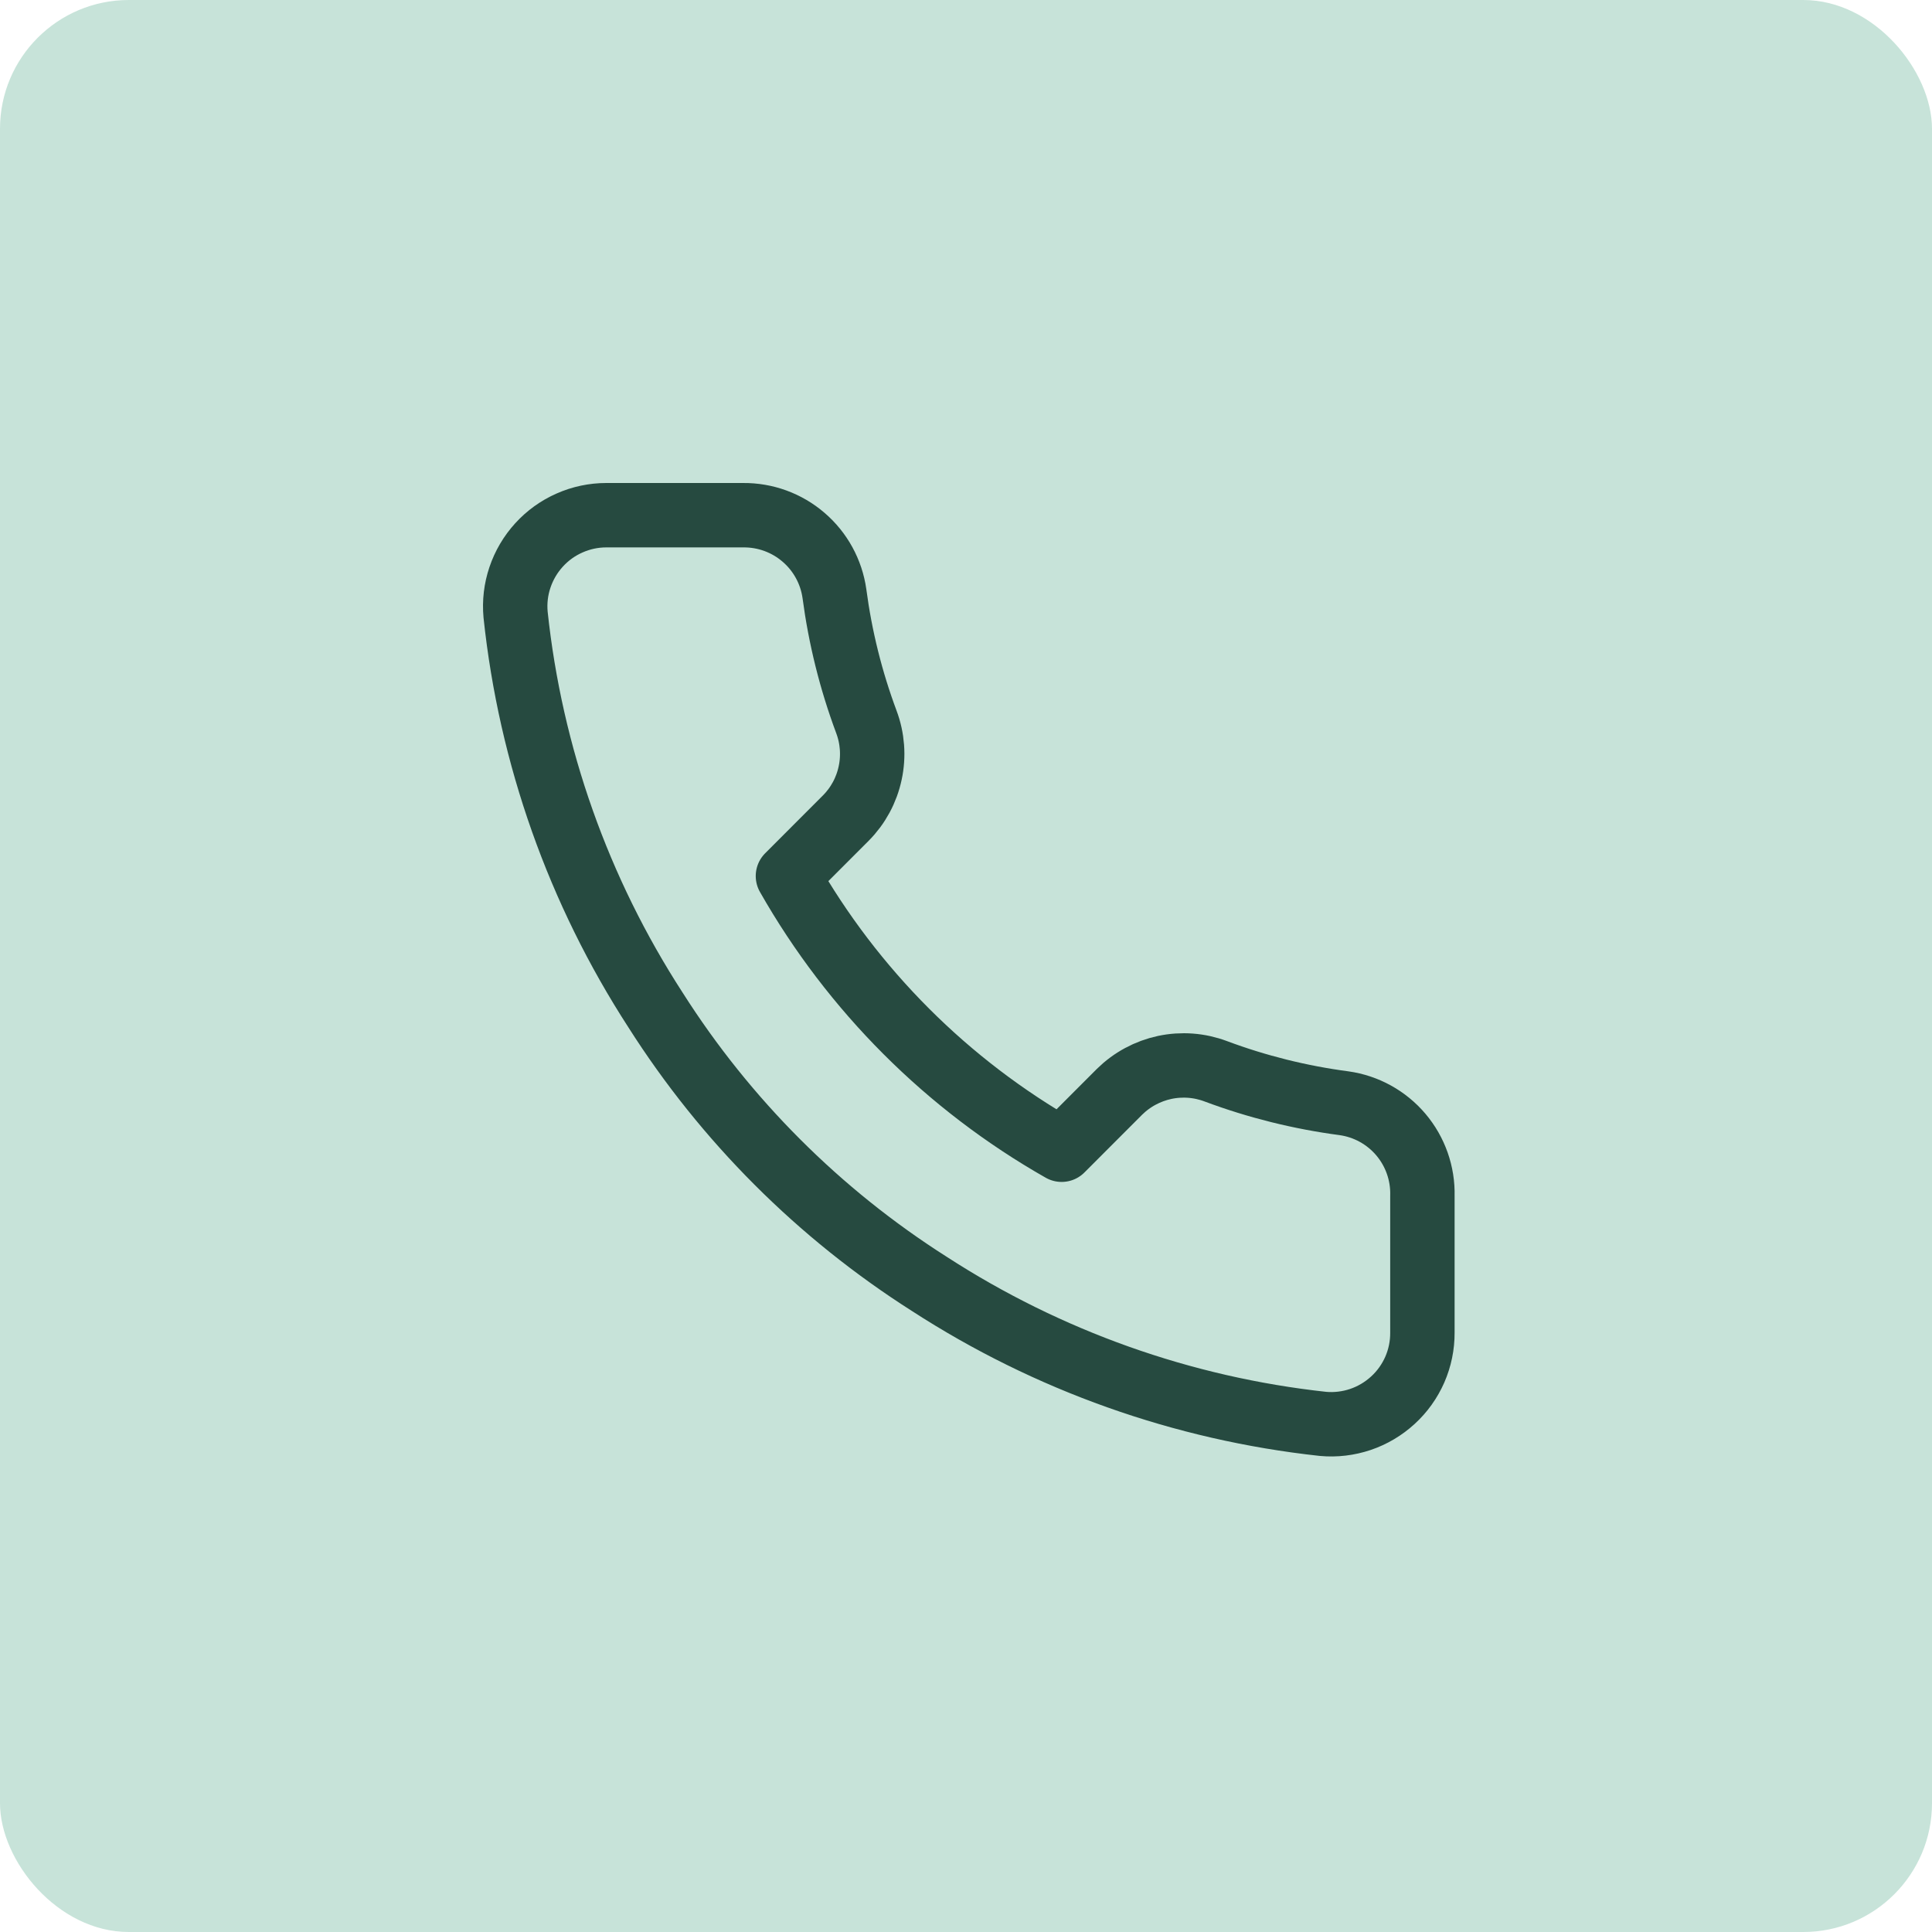
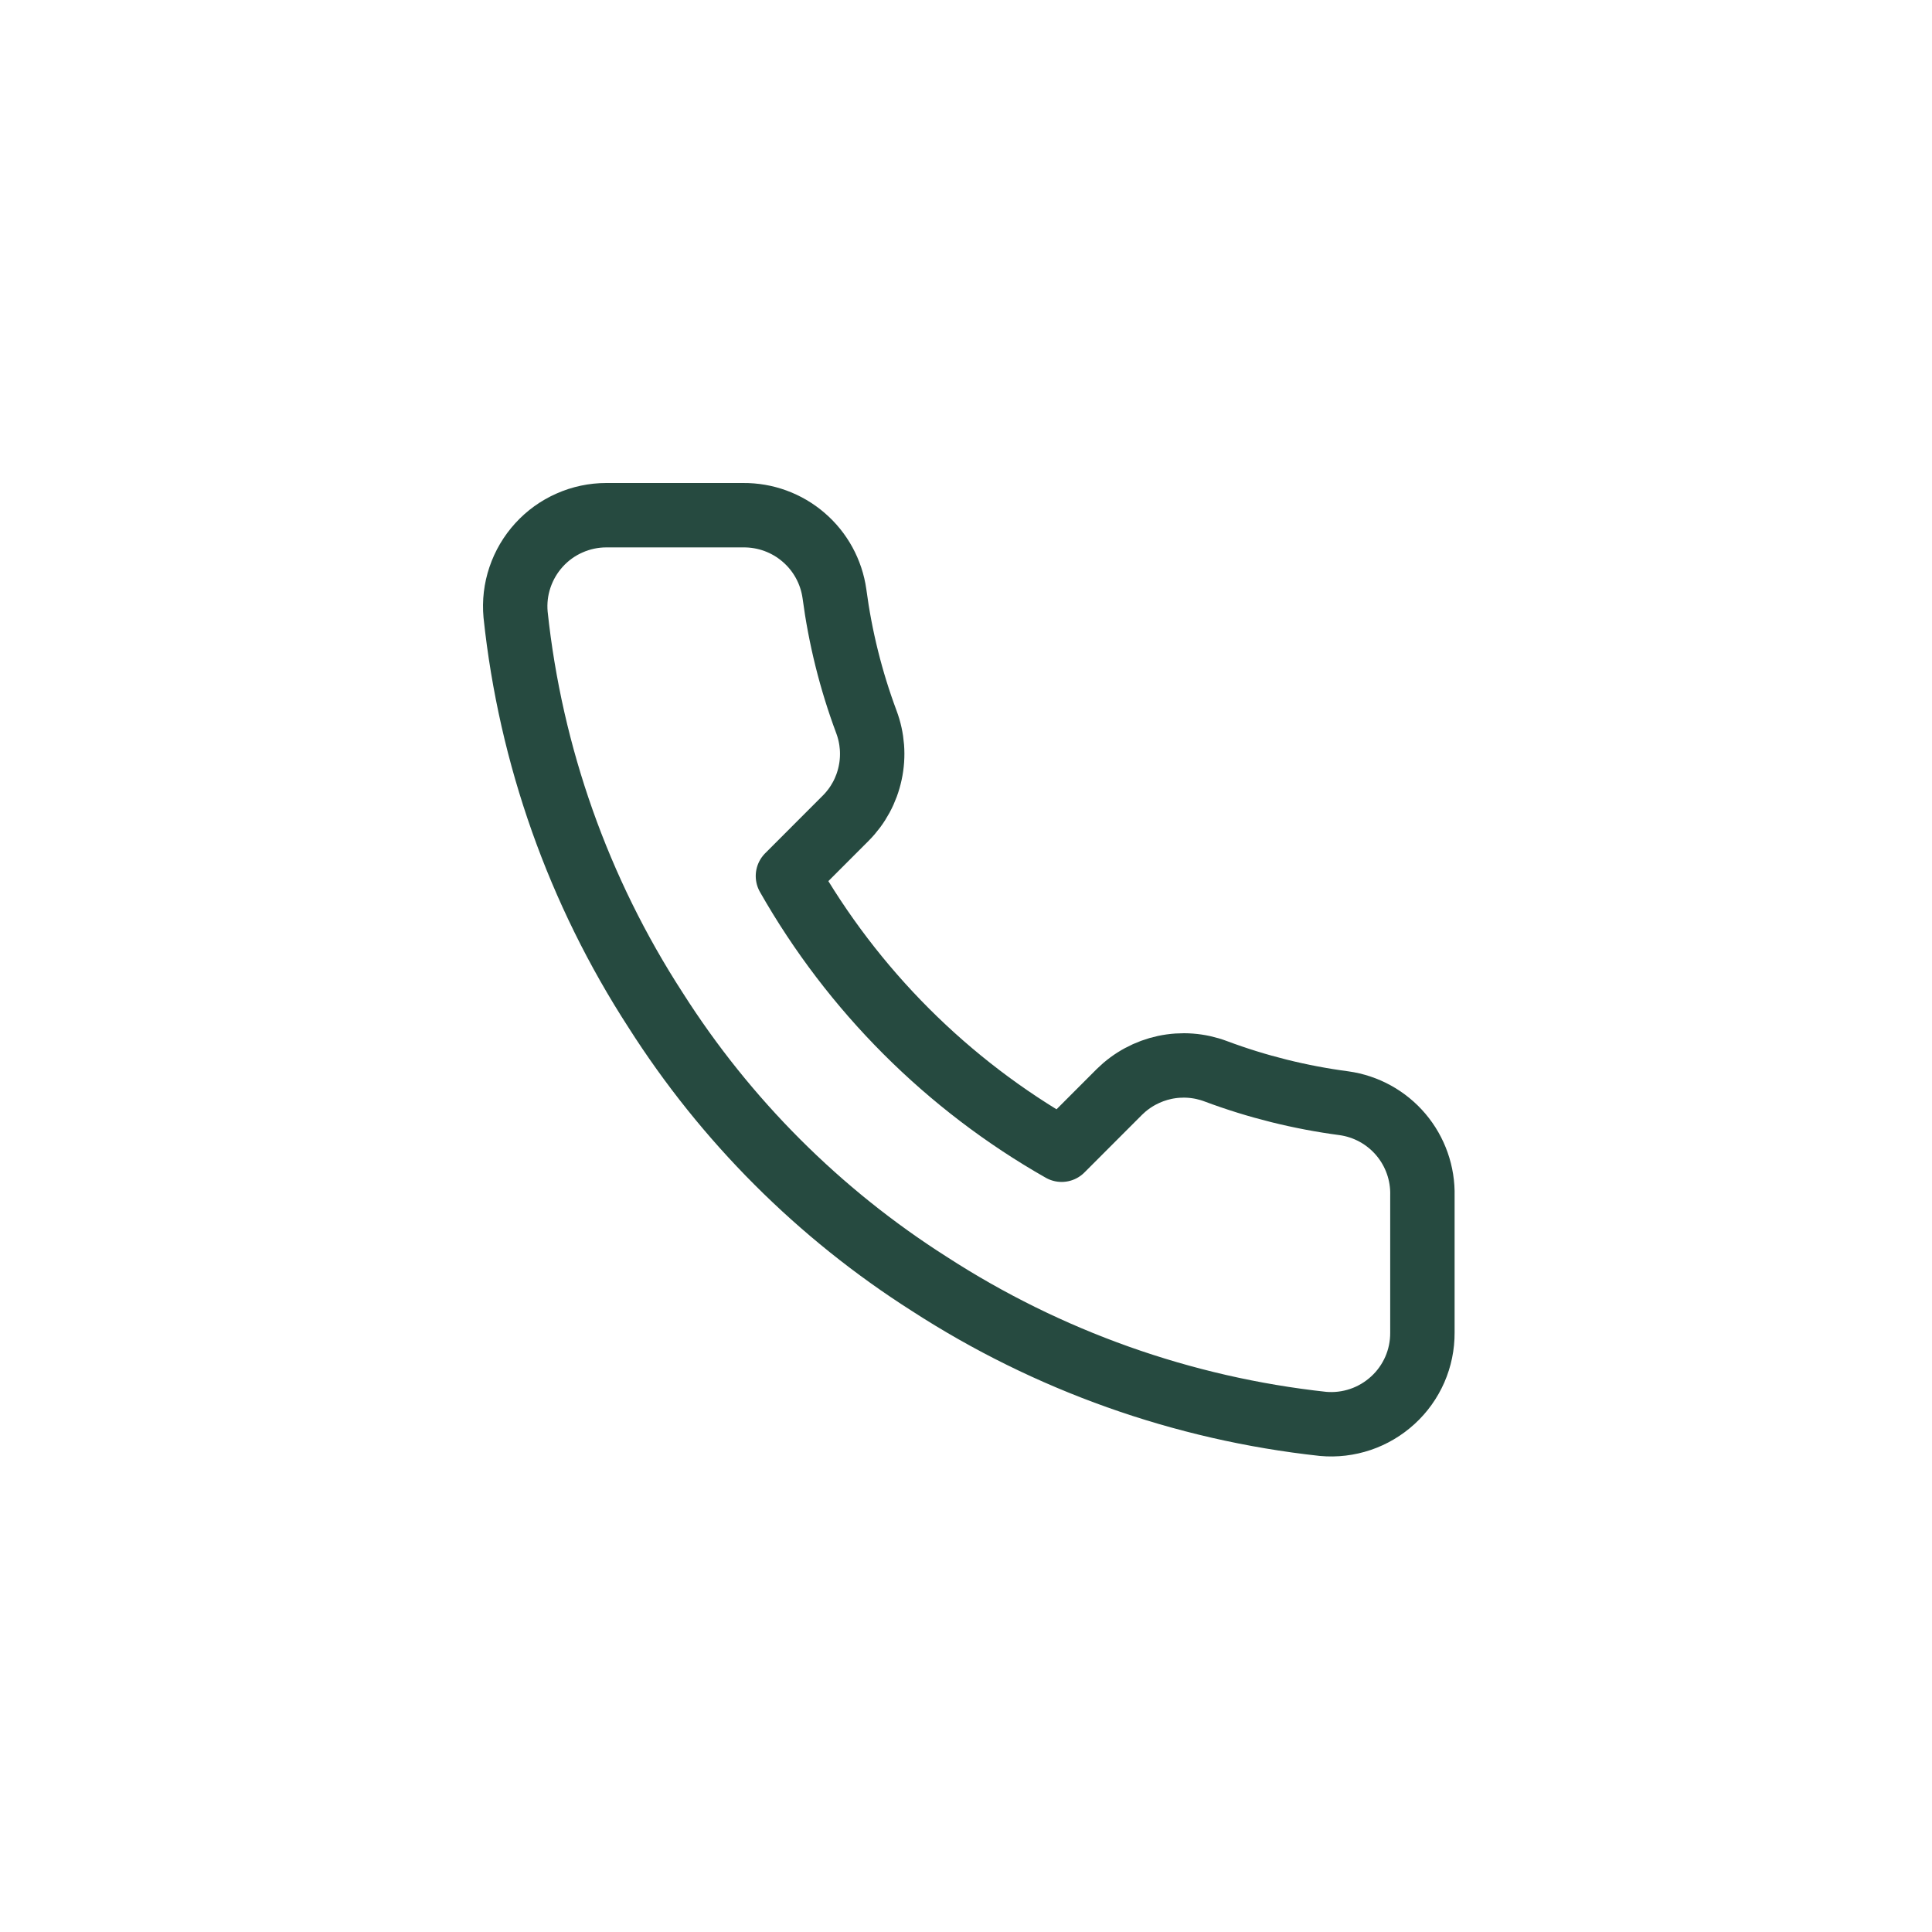
<svg xmlns="http://www.w3.org/2000/svg" width="30" height="30" viewBox="0 0 30 30" fill="none">
-   <rect width="30" height="30" rx="2" fill="#C7E3D9" />
  <path d="M22.087 18.568V20.693C22.088 20.891 22.048 21.086 21.969 21.267C21.89 21.447 21.774 21.61 21.628 21.743C21.483 21.876 21.311 21.978 21.125 22.041C20.938 22.104 20.74 22.128 20.543 22.11C18.364 21.873 16.27 21.128 14.43 19.936C12.719 18.848 11.268 17.397 10.18 15.685C8.983 13.838 8.238 11.734 8.006 9.544C7.988 9.348 8.011 9.151 8.074 8.965C8.137 8.778 8.238 8.607 8.37 8.462C8.503 8.316 8.664 8.2 8.844 8.121C9.024 8.041 9.219 8 9.415 8H11.54C11.884 7.997 12.217 8.118 12.478 8.343C12.739 8.567 12.909 8.878 12.957 9.218C13.047 9.898 13.213 10.566 13.453 11.209C13.548 11.462 13.569 11.738 13.512 12.003C13.456 12.268 13.325 12.511 13.134 12.703L12.235 13.603C13.243 15.376 14.711 16.845 16.485 17.853L17.384 16.953C17.577 16.763 17.82 16.632 18.085 16.575C18.35 16.519 18.625 16.539 18.879 16.635C19.521 16.875 20.189 17.041 20.869 17.131C21.213 17.179 21.527 17.352 21.752 17.617C21.977 17.883 22.096 18.221 22.087 18.568Z" stroke="#264A40" stroke-linecap="round" stroke-linejoin="round" />
</svg>